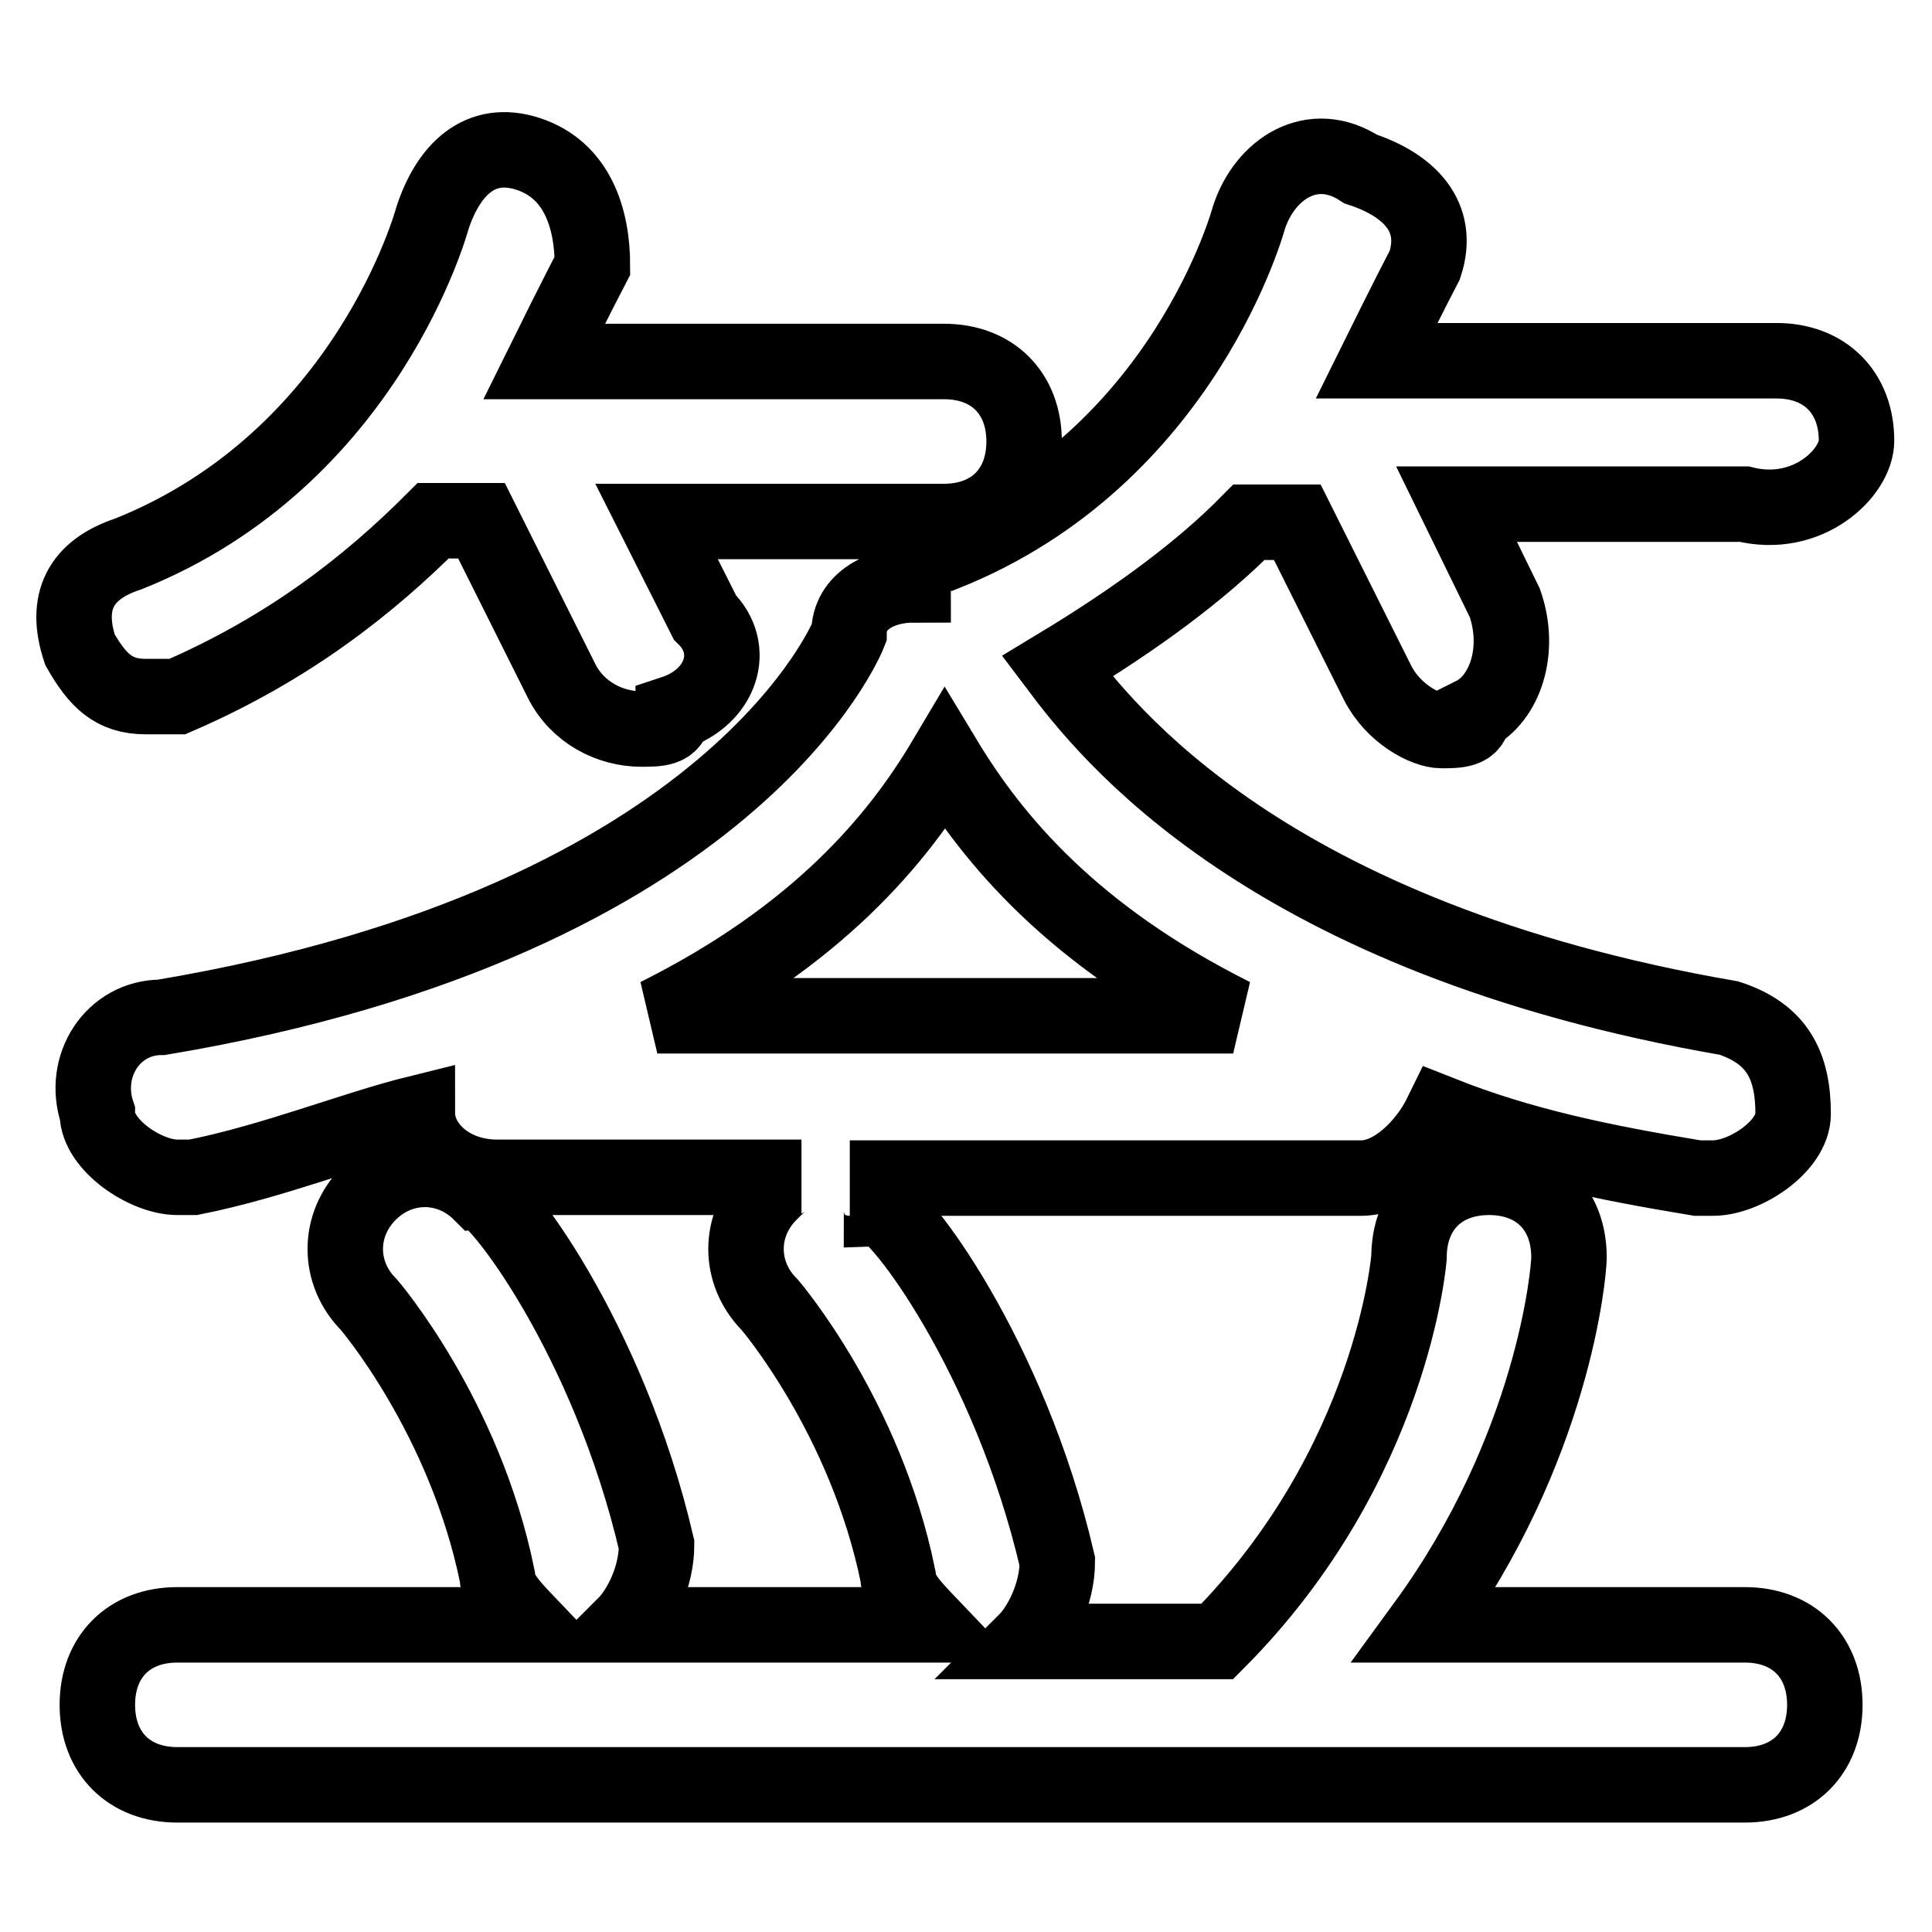
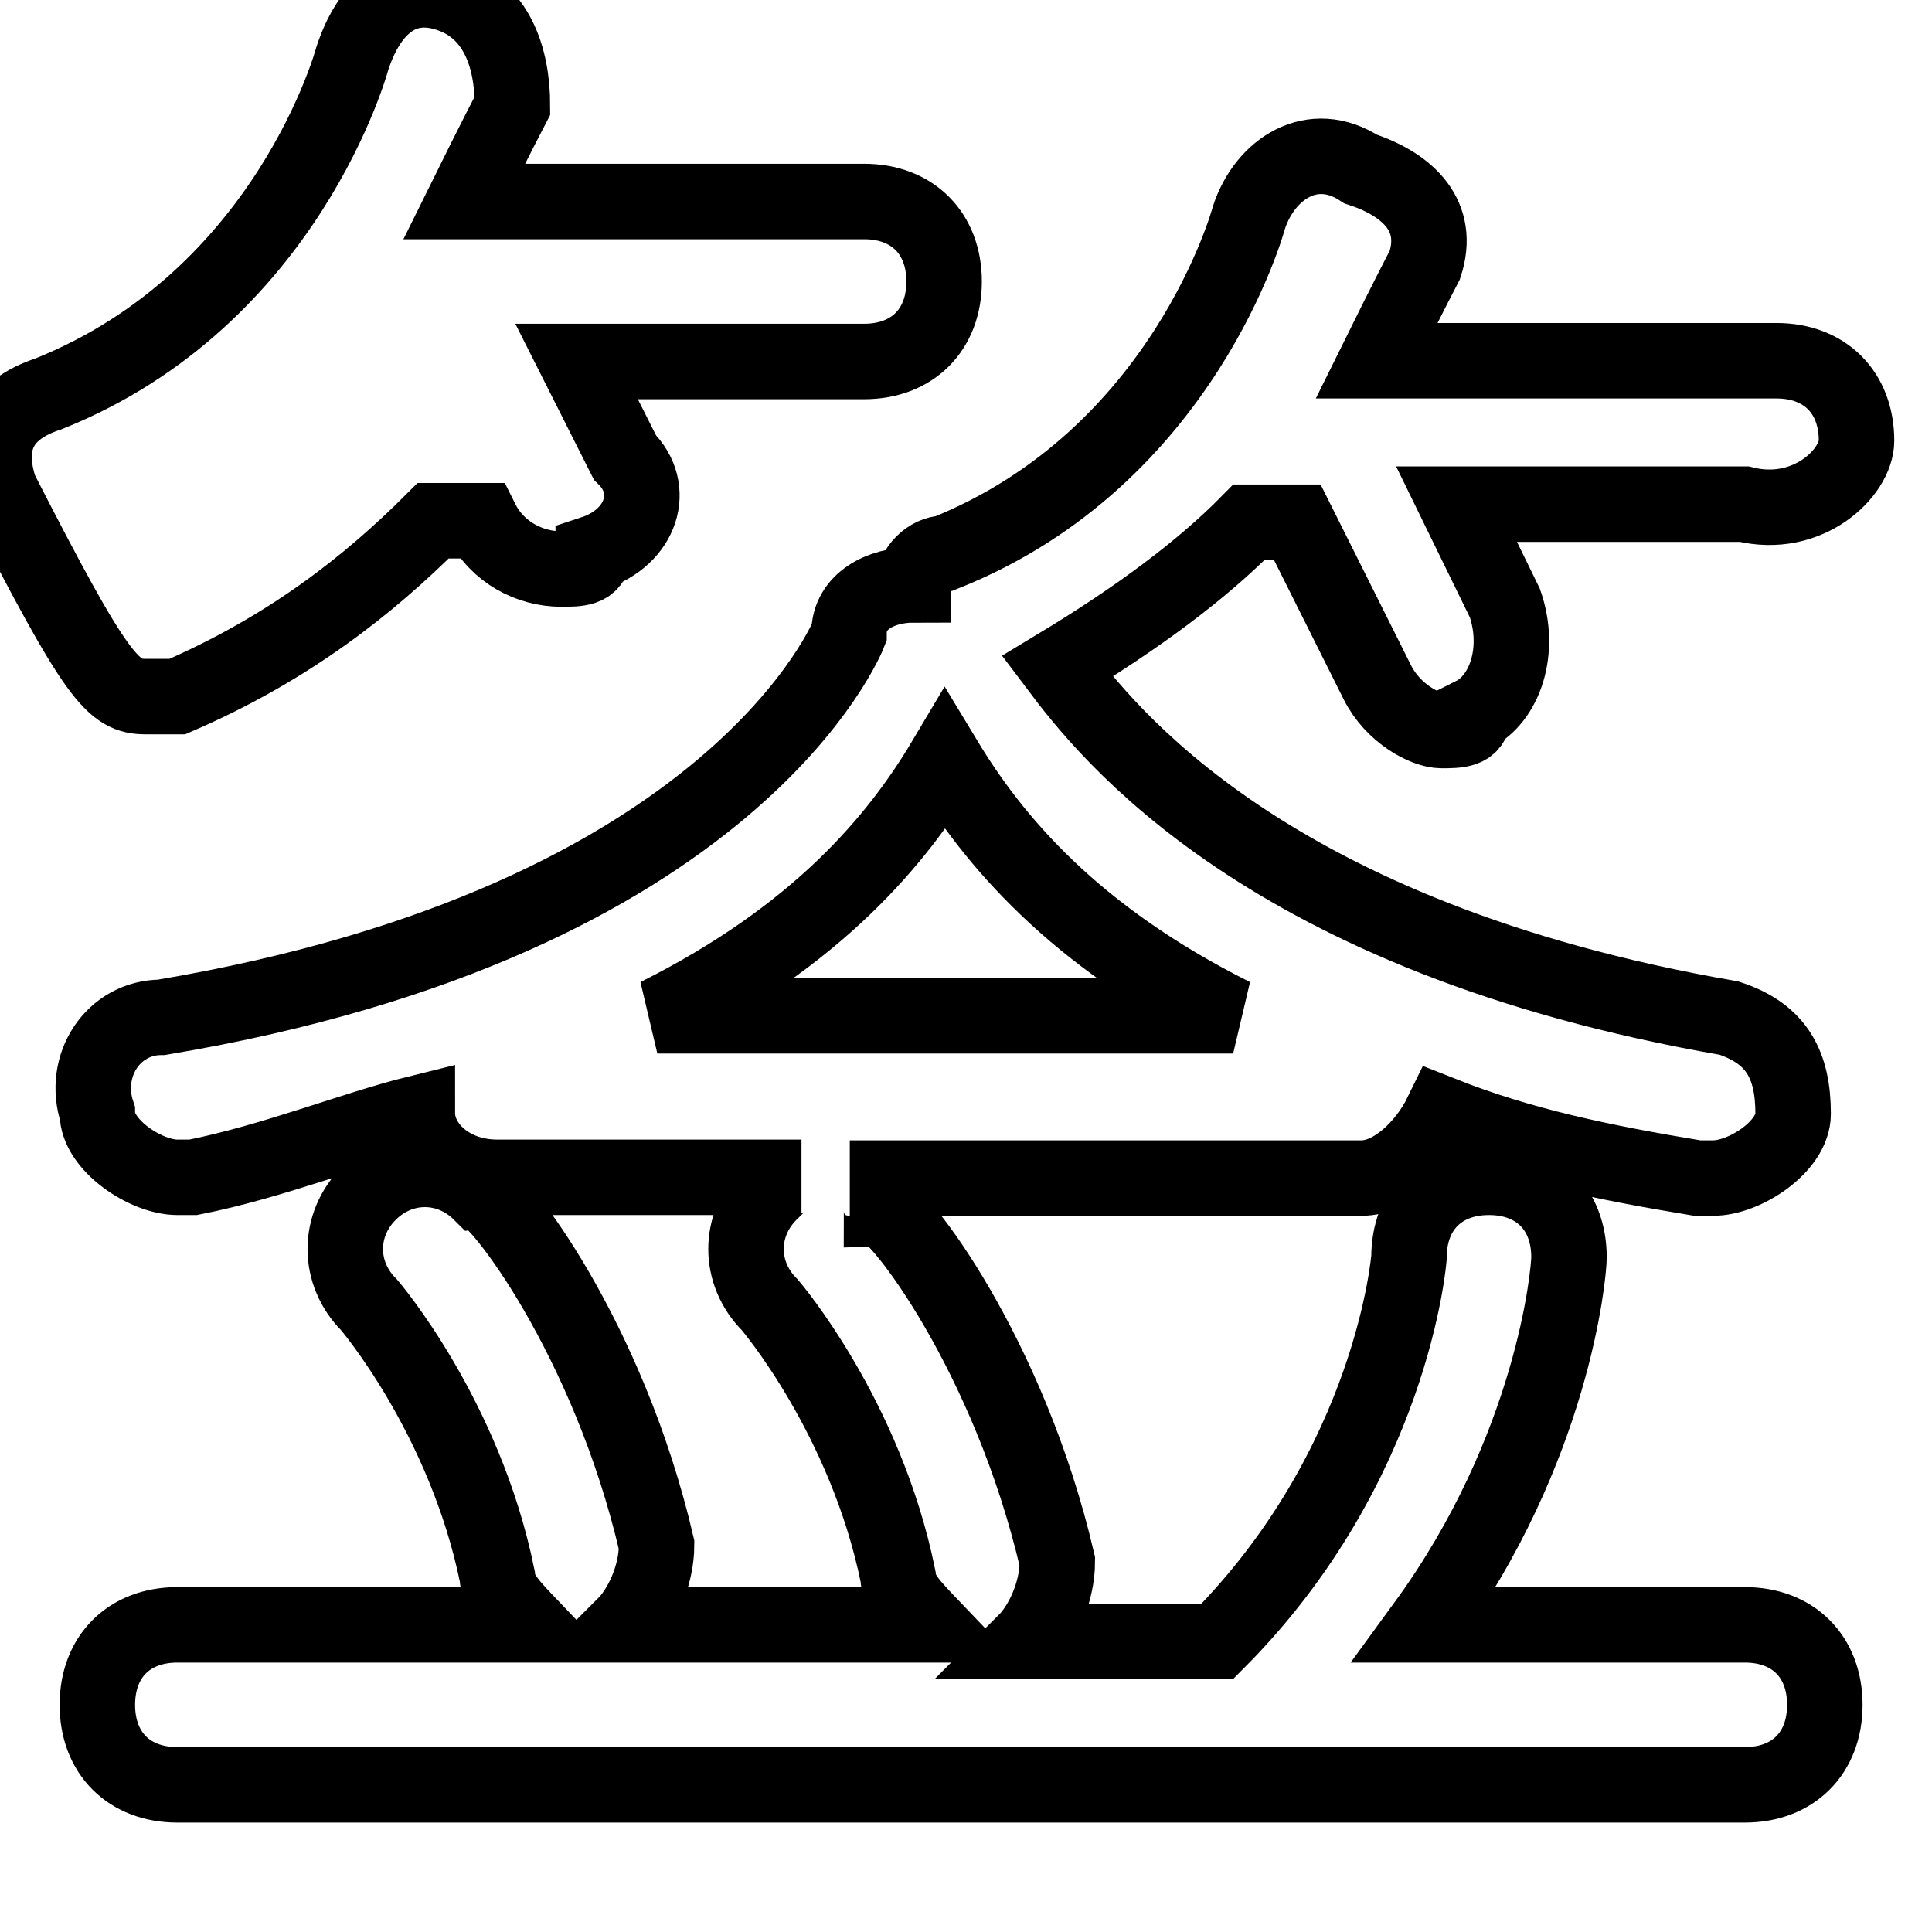
<svg xmlns="http://www.w3.org/2000/svg" version="1.1" x="0px" y="0px" viewBox="0 0 256 256" enable-background="new 0 0 256 256" xml:space="preserve">
  <g>
-     <path stroke-width="10" fill-opacity="0" stroke="#000000" d="M19.3,92.3c2.1,0,2.1,0,4.2,0c14.8-6.4,25.4-14.8,33.9-23.3h6.4l10.6,21.2c2.1,4.2,6.4,6.4,10.6,6.4 c2.1,0,4.2,0,4.2-2.1c6.4-2.1,8.5-8.5,4.2-12.7l-6.4-12.7h38.1c6.4,0,10.6-4.2,10.6-10.6c0-6.4-4.2-10.6-10.6-10.6h-53 c4.2-8.5,6.4-12.7,6.4-12.7c0-6.4-2.1-12.7-8.5-14.8c-6.4-2.1-10.6,2.1-12.7,8.5c0,0-8.5,31.8-40.3,44.5c-6.4,2.1-8.5,6.4-6.4,12.7 C12.9,90.1,15,92.3,19.3,92.3z M246,58.4c0-6.4-4.2-10.6-10.6-10.6h-53c4.2-8.5,6.4-12.7,6.4-12.7c2.1-6.4-2.1-10.6-8.5-12.7 c-6.4-4.2-12.7,0-14.8,6.4c0,0-8.5,31.8-40.3,44.5c-2.1,0-4.2,2.1-4.2,4.2c-4.2,0-8.5,2.1-8.5,6.4c0,0-14.8,38.1-91.1,50.9 c-6.4,0-10.6,6.4-8.5,12.7c0,4.2,6.4,8.5,10.6,8.5h2.1c10.6-2.1,21.2-6.4,29.7-8.5c0,4.2,4.2,8.5,10.6,8.5h40.3 c-2.1,0-2.1,0-4.2,2.1c-4.2,4.2-4.2,10.6,0,14.8c0,0,12.7,14.8,17,36c0,2.1,2.1,4.2,4.2,6.4H82.8c2.1-2.1,4.2-6.4,4.2-10.6 c-6.4-27.5-21.2-46.6-23.3-46.6c-4.2-4.2-10.6-4.2-14.8,0c-4.2,4.2-4.2,10.6,0,14.8c0,0,12.7,14.8,17,36c0,2.1,2.1,4.2,4.2,6.4 H23.5c-6.4,0-10.6,4.2-10.6,10.6c0,6.4,4.2,10.6,10.6,10.6h207.7c6.4,0,10.6-4.2,10.6-10.6c0-6.4-4.2-10.6-10.6-10.6h-42.4 c17-23.3,19.1-46.6,19.1-48.7c0-6.4-4.2-10.6-10.6-10.6s-10.6,4.2-10.6,10.6c0,0-2.1,27.5-25.4,50.9h-25.4 c2.1-2.1,4.2-6.4,4.2-10.6c-6.4-27.5-21.2-46.6-23.3-46.6c0-2.1-2.1-4.2-4.2-4.2h67.8c4.2,0,8.5-4.2,10.6-8.5 c10.6,4.2,21.2,6.4,33.9,8.5h2.1c4.2,0,10.6-4.2,10.6-8.5c0-6.4-2.1-10.6-8.5-12.7c-61.4-10.6-82.6-38.1-89-46.6 c10.6-6.4,19.1-12.7,25.4-19.1h6.4l10.6,21.2c2.1,4.2,6.4,6.4,8.5,6.4c2.1,0,4.2,0,4.2-2.1c4.2-2.1,6.4-8.5,4.2-14.8L193,66.8h38.1 C239.6,68.9,246,62.6,246,58.4z M163.4,134.6H87.1c21.2-10.6,31.8-23.3,38.1-33.9C131.6,111.3,142.2,124,163.4,134.6z" />
+     <path stroke-width="10" fill-opacity="0" stroke="#000000" d="M19.3,92.3c2.1,0,2.1,0,4.2,0c14.8-6.4,25.4-14.8,33.9-23.3h6.4c2.1,4.2,6.4,6.4,10.6,6.4 c2.1,0,4.2,0,4.2-2.1c6.4-2.1,8.5-8.5,4.2-12.7l-6.4-12.7h38.1c6.4,0,10.6-4.2,10.6-10.6c0-6.4-4.2-10.6-10.6-10.6h-53 c4.2-8.5,6.4-12.7,6.4-12.7c0-6.4-2.1-12.7-8.5-14.8c-6.4-2.1-10.6,2.1-12.7,8.5c0,0-8.5,31.8-40.3,44.5c-6.4,2.1-8.5,6.4-6.4,12.7 C12.9,90.1,15,92.3,19.3,92.3z M246,58.4c0-6.4-4.2-10.6-10.6-10.6h-53c4.2-8.5,6.4-12.7,6.4-12.7c2.1-6.4-2.1-10.6-8.5-12.7 c-6.4-4.2-12.7,0-14.8,6.4c0,0-8.5,31.8-40.3,44.5c-2.1,0-4.2,2.1-4.2,4.2c-4.2,0-8.5,2.1-8.5,6.4c0,0-14.8,38.1-91.1,50.9 c-6.4,0-10.6,6.4-8.5,12.7c0,4.2,6.4,8.5,10.6,8.5h2.1c10.6-2.1,21.2-6.4,29.7-8.5c0,4.2,4.2,8.5,10.6,8.5h40.3 c-2.1,0-2.1,0-4.2,2.1c-4.2,4.2-4.2,10.6,0,14.8c0,0,12.7,14.8,17,36c0,2.1,2.1,4.2,4.2,6.4H82.8c2.1-2.1,4.2-6.4,4.2-10.6 c-6.4-27.5-21.2-46.6-23.3-46.6c-4.2-4.2-10.6-4.2-14.8,0c-4.2,4.2-4.2,10.6,0,14.8c0,0,12.7,14.8,17,36c0,2.1,2.1,4.2,4.2,6.4 H23.5c-6.4,0-10.6,4.2-10.6,10.6c0,6.4,4.2,10.6,10.6,10.6h207.7c6.4,0,10.6-4.2,10.6-10.6c0-6.4-4.2-10.6-10.6-10.6h-42.4 c17-23.3,19.1-46.6,19.1-48.7c0-6.4-4.2-10.6-10.6-10.6s-10.6,4.2-10.6,10.6c0,0-2.1,27.5-25.4,50.9h-25.4 c2.1-2.1,4.2-6.4,4.2-10.6c-6.4-27.5-21.2-46.6-23.3-46.6c0-2.1-2.1-4.2-4.2-4.2h67.8c4.2,0,8.5-4.2,10.6-8.5 c10.6,4.2,21.2,6.4,33.9,8.5h2.1c4.2,0,10.6-4.2,10.6-8.5c0-6.4-2.1-10.6-8.5-12.7c-61.4-10.6-82.6-38.1-89-46.6 c10.6-6.4,19.1-12.7,25.4-19.1h6.4l10.6,21.2c2.1,4.2,6.4,6.4,8.5,6.4c2.1,0,4.2,0,4.2-2.1c4.2-2.1,6.4-8.5,4.2-14.8L193,66.8h38.1 C239.6,68.9,246,62.6,246,58.4z M163.4,134.6H87.1c21.2-10.6,31.8-23.3,38.1-33.9C131.6,111.3,142.2,124,163.4,134.6z" />
  </g>
</svg>